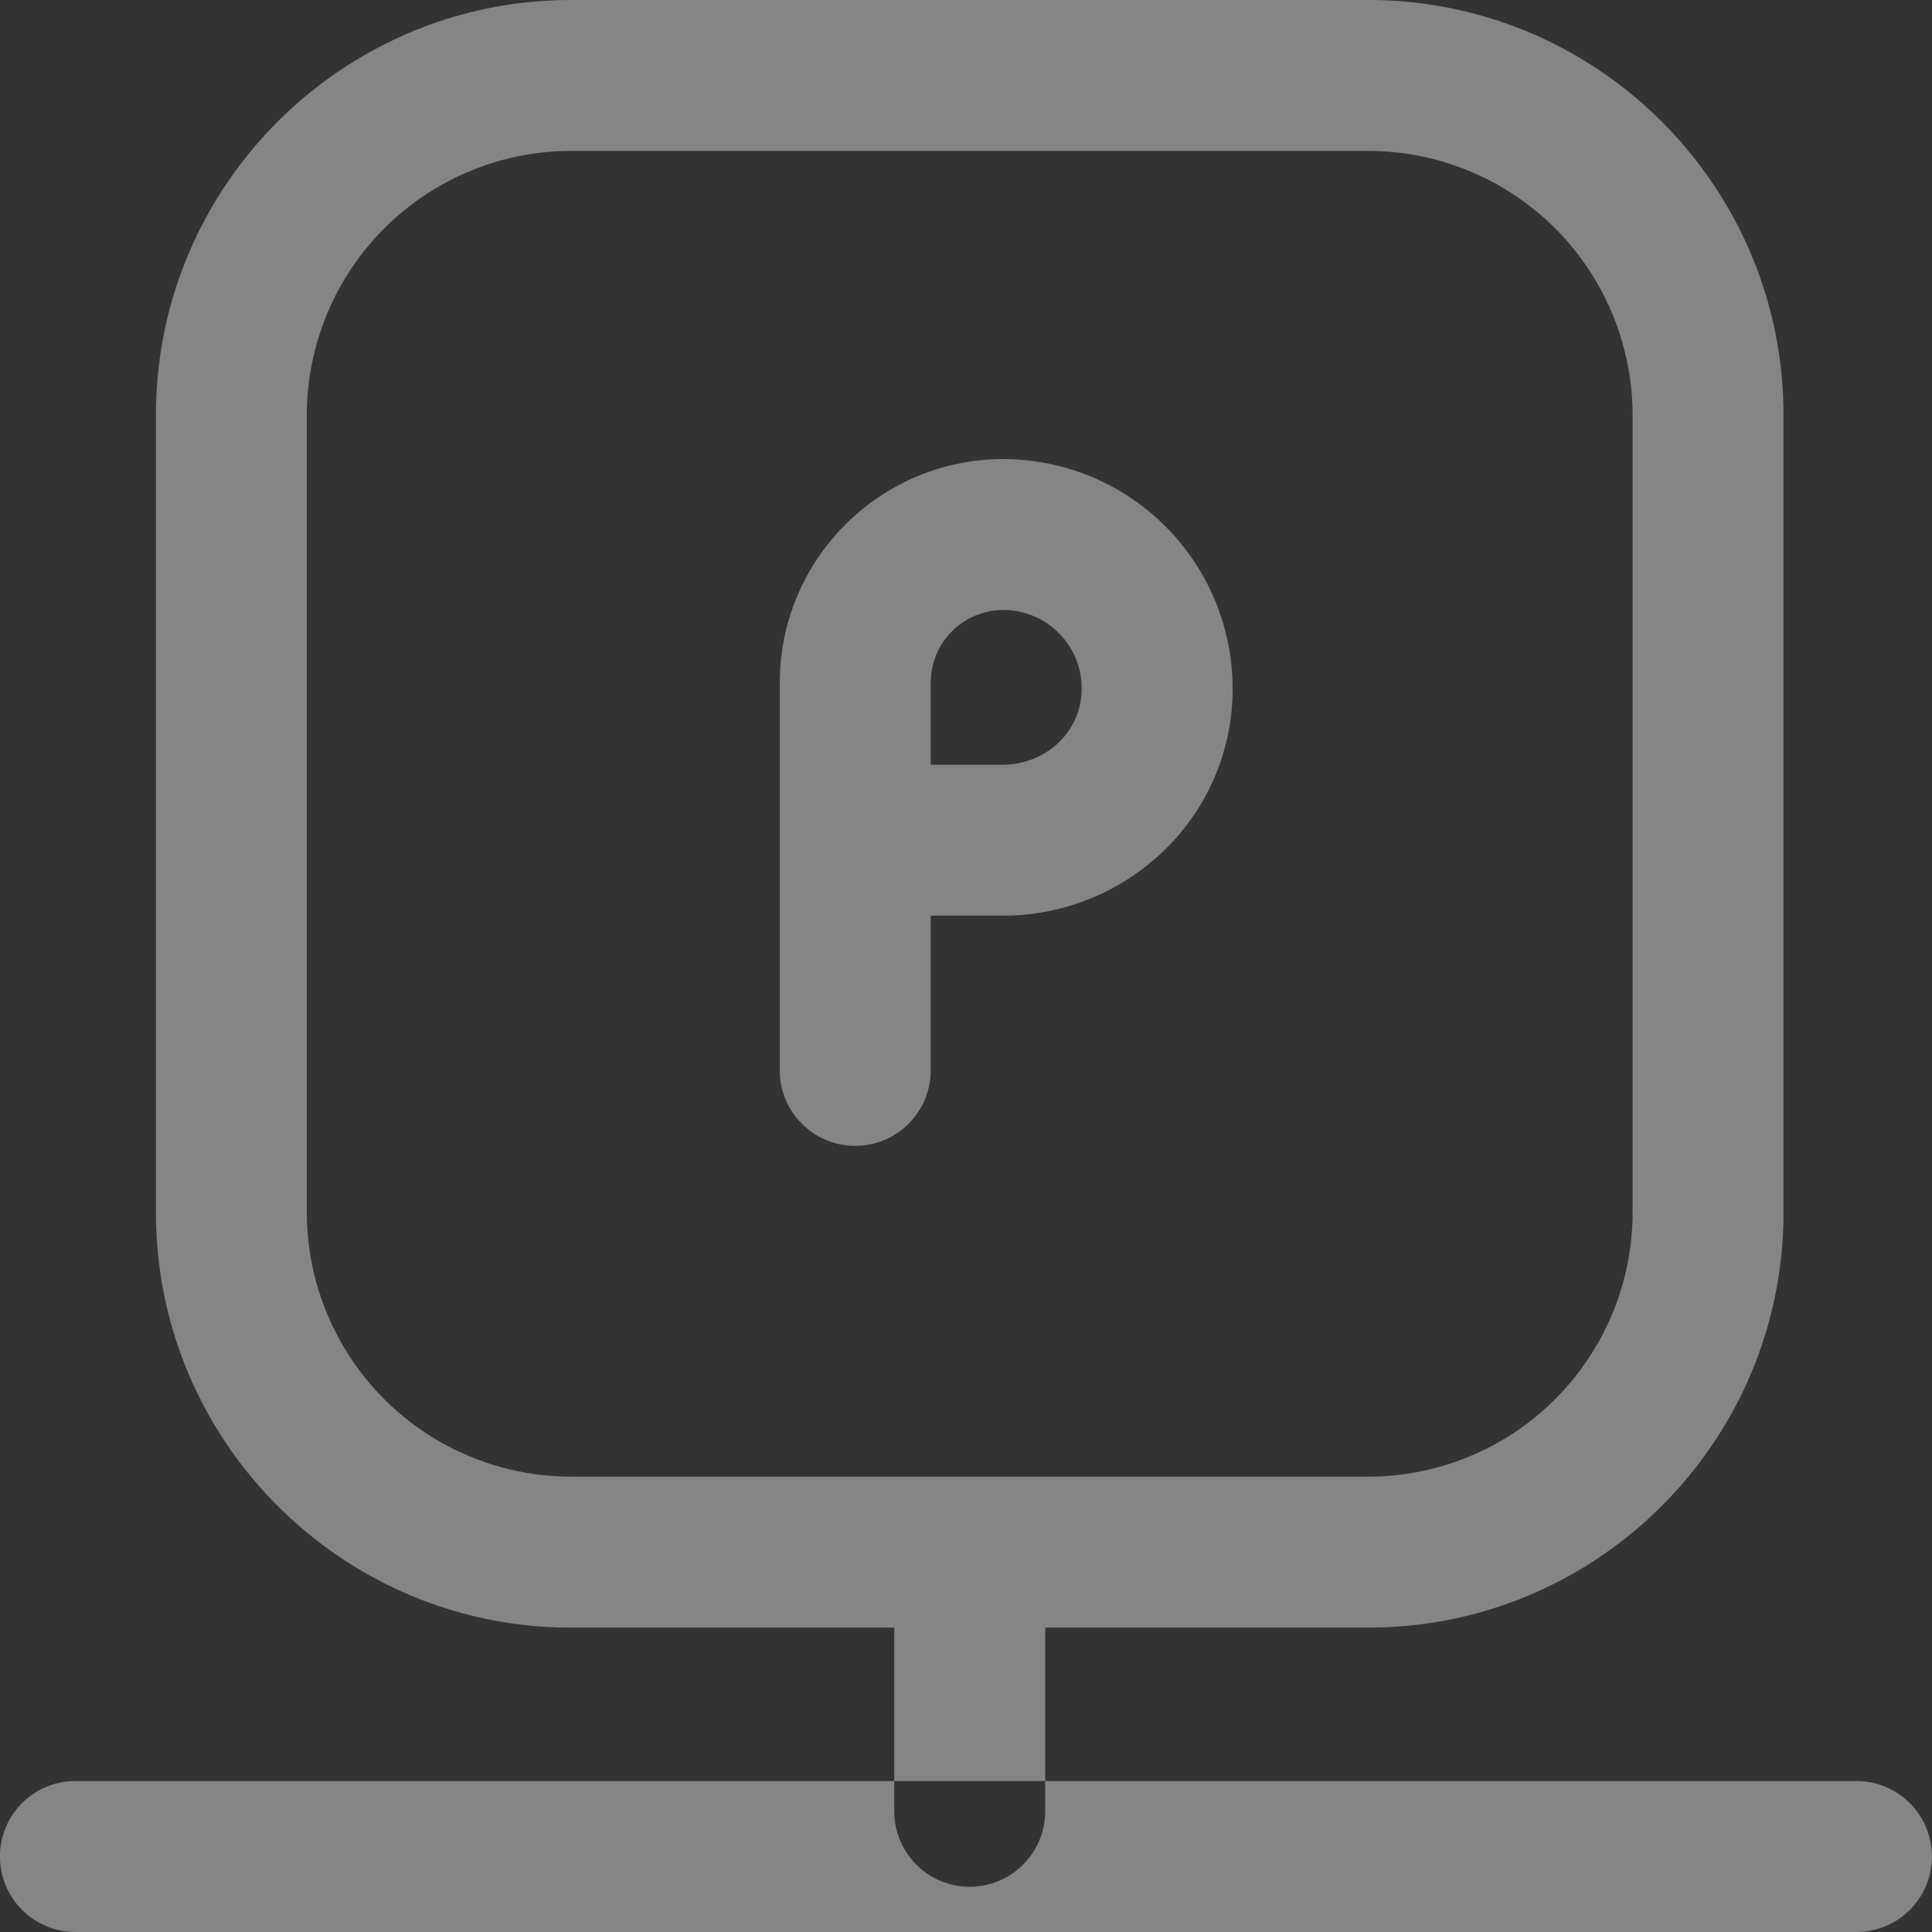
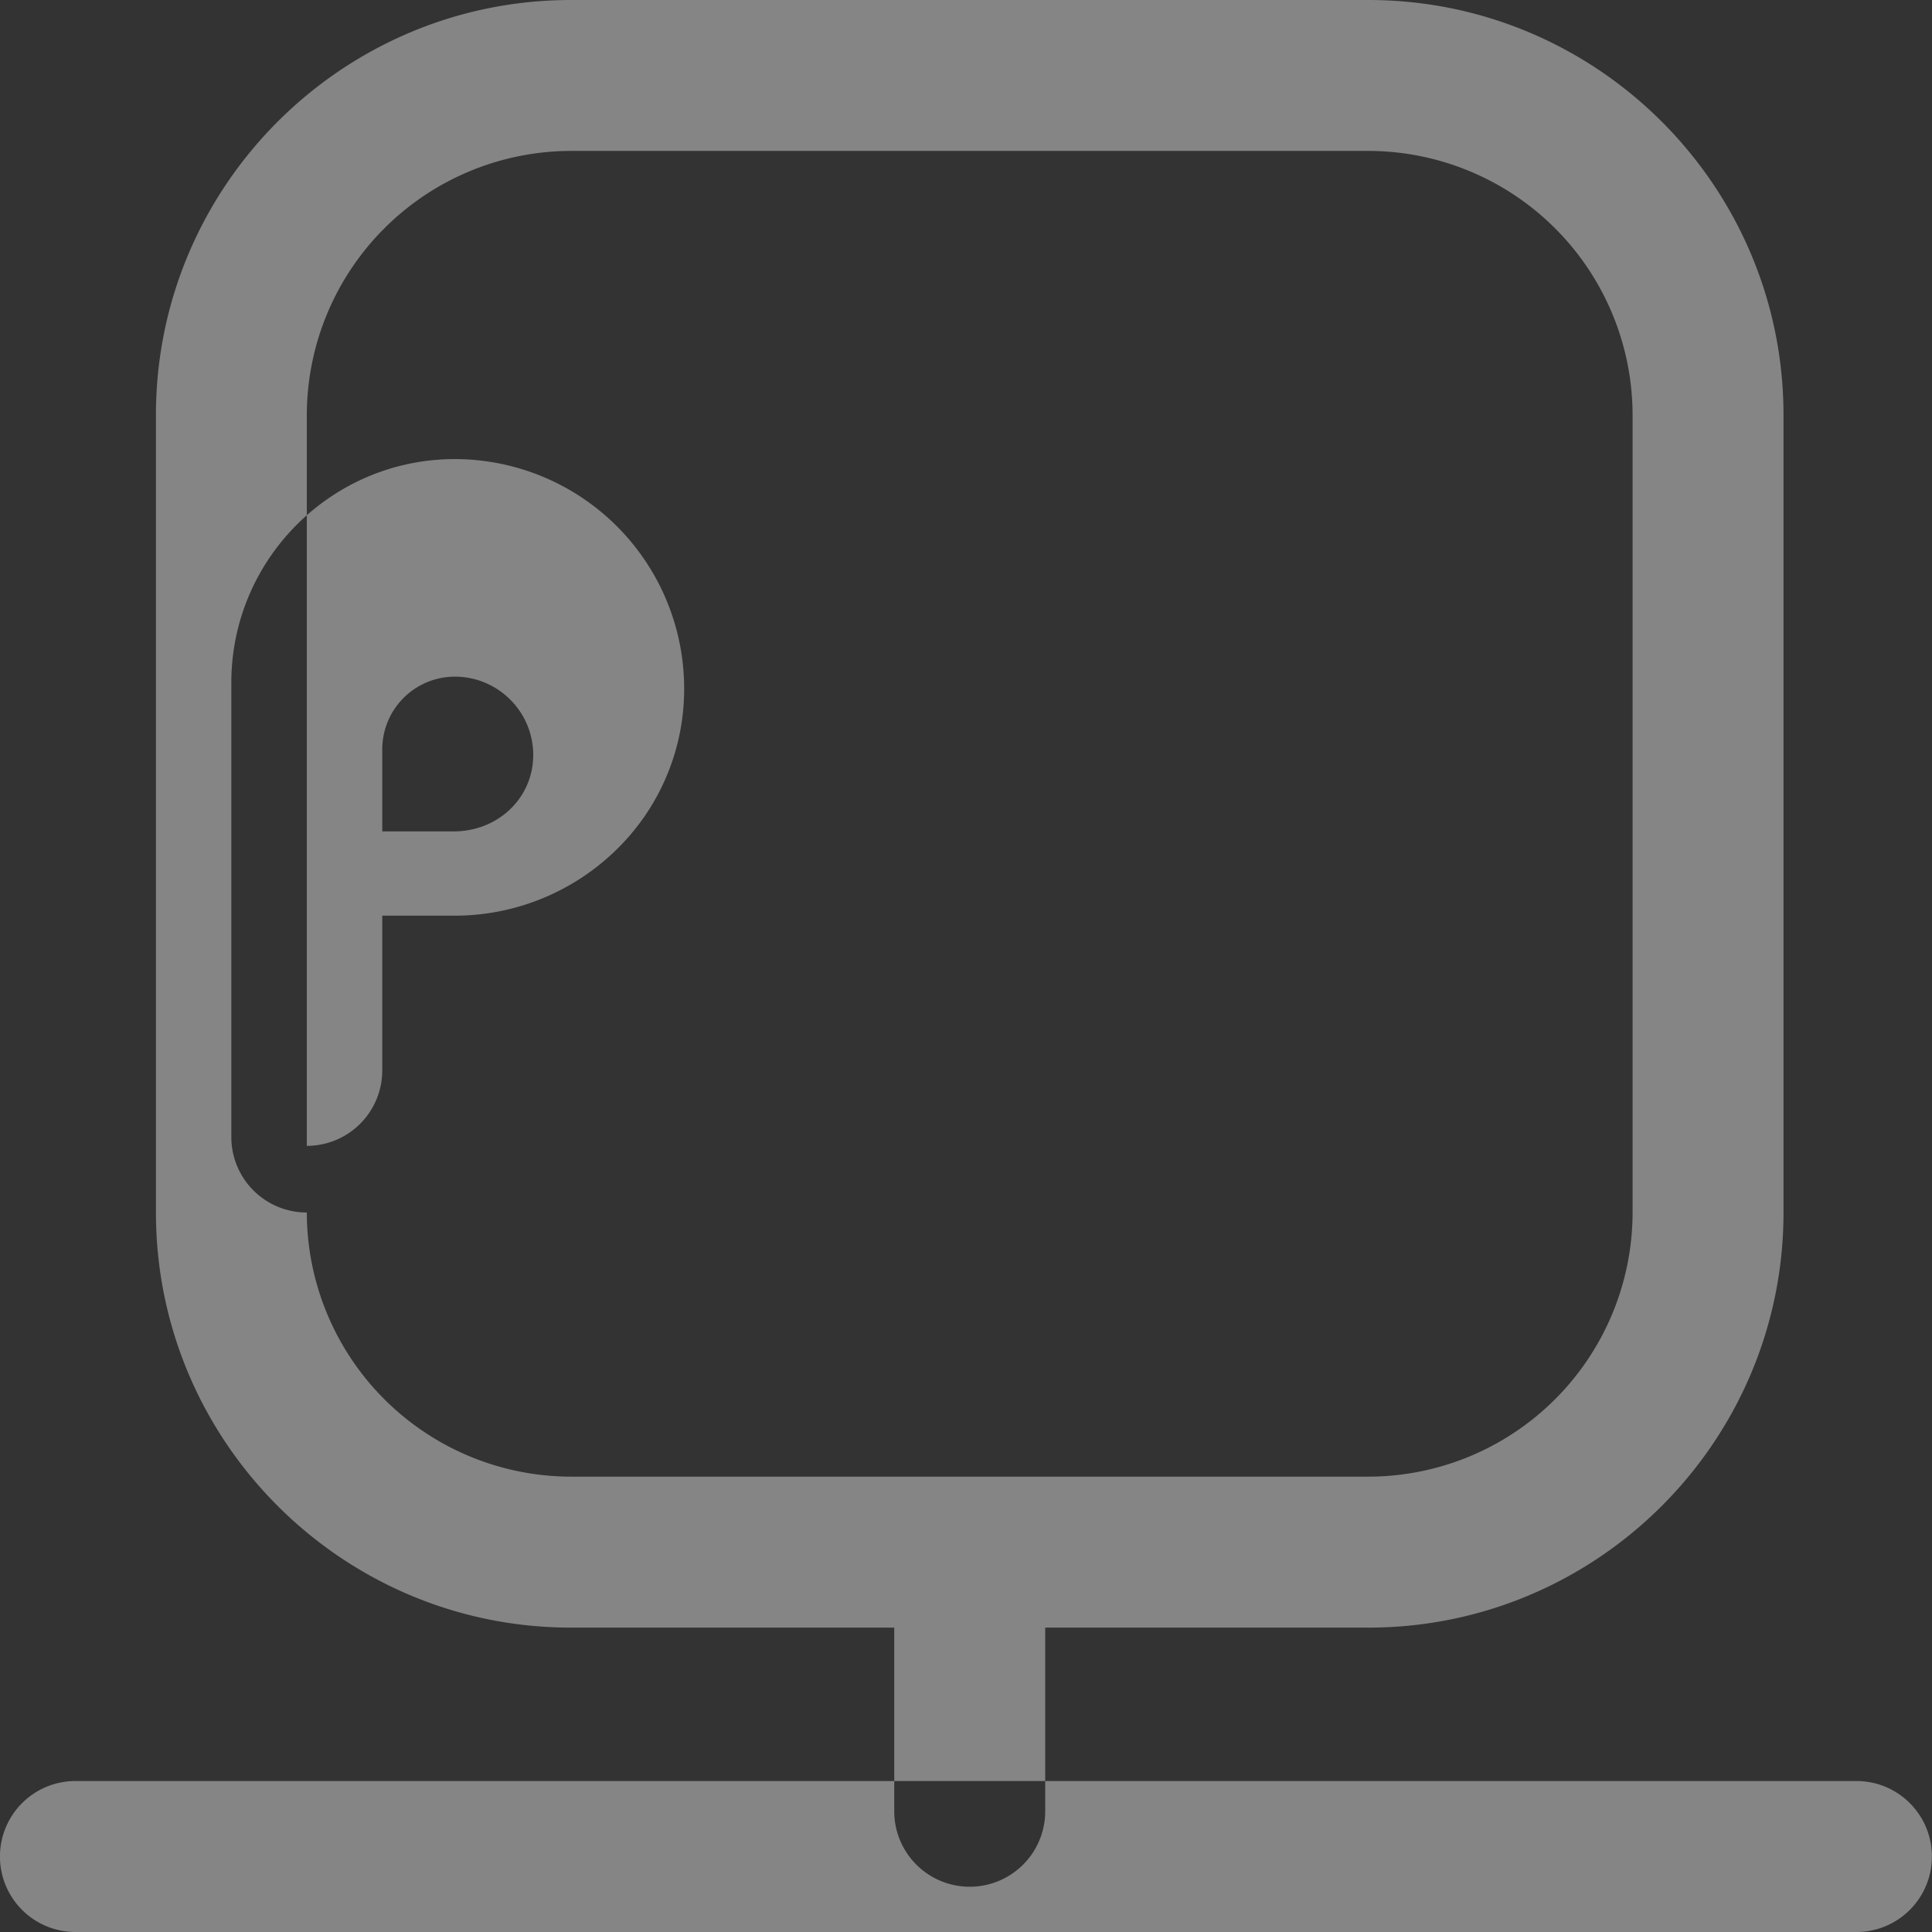
<svg xmlns="http://www.w3.org/2000/svg" width="42" height="42">
  <rect width="100%" height="100%" fill="#333333" stroke="none" />
-   <path fill-rule="evenodd" opacity=".4" fill="#FFF" d="M41.998 40.359A1.64 1.64 0 0 1 40.358 42H1.64a1.64 1.64 0 1 1 0-3.282h38.718c.907 0 1.64.735 1.64 1.641zm-38.608-14V9.023C3.39 4.047 7.437 0 12.413 0h17.336c4.976 0 9.023 4.047 9.023 9.023v17.336c0 4.976-4.047 9.024-9.023 9.024h-7.027v3.992a1.641 1.641 0 0 1-3.282 0v-3.992h-7.027c-4.976 0-9.023-4.048-9.023-9.024zm3.28 0a5.75 5.75 0 0 0 5.743 5.742h17.336a5.749 5.749 0 0 0 5.742-5.742V9.023a5.749 5.749 0 0 0-5.742-5.742H12.413A5.75 5.75 0 0 0 6.67 9.023v17.336zm11.923-1.449a1.64 1.64 0 0 1-1.641-1.641V14.84c0-2.68 2.179-4.86 4.859-4.86a4.99 4.99 0 0 1 4.985 4.984 4.87 4.87 0 0 1-1.489 3.523 5.024 5.024 0 0 1-3.524 1.419h-1.55v3.363a1.64 1.64 0 0 1-1.64 1.641zm1.64-8.285h1.55c.971 0 1.732-.73 1.732-1.661 0-.939-.764-1.703-1.704-1.703a1.58 1.58 0 0 0-1.578 1.579v1.785z" />
+   <path fill-rule="evenodd" opacity=".4" fill="#FFF" d="M41.998 40.359A1.64 1.64 0 0 1 40.358 42H1.64a1.64 1.64 0 1 1 0-3.282h38.718c.907 0 1.64.735 1.64 1.641zm-38.608-14V9.023C3.39 4.047 7.437 0 12.413 0h17.336c4.976 0 9.023 4.047 9.023 9.023v17.336c0 4.976-4.047 9.024-9.023 9.024h-7.027v3.992a1.641 1.641 0 0 1-3.282 0v-3.992h-7.027c-4.976 0-9.023-4.048-9.023-9.024zm3.28 0a5.75 5.75 0 0 0 5.743 5.742h17.336a5.749 5.749 0 0 0 5.742-5.742V9.023a5.749 5.749 0 0 0-5.742-5.742H12.413A5.75 5.75 0 0 0 6.67 9.023v17.336za1.64 1.64 0 0 1-1.641-1.641V14.84c0-2.68 2.179-4.86 4.859-4.86a4.99 4.99 0 0 1 4.985 4.984 4.87 4.87 0 0 1-1.489 3.523 5.024 5.024 0 0 1-3.524 1.419h-1.55v3.363a1.64 1.64 0 0 1-1.64 1.641zm1.64-8.285h1.55c.971 0 1.732-.73 1.732-1.661 0-.939-.764-1.703-1.704-1.703a1.58 1.58 0 0 0-1.578 1.579v1.785z" />
</svg>